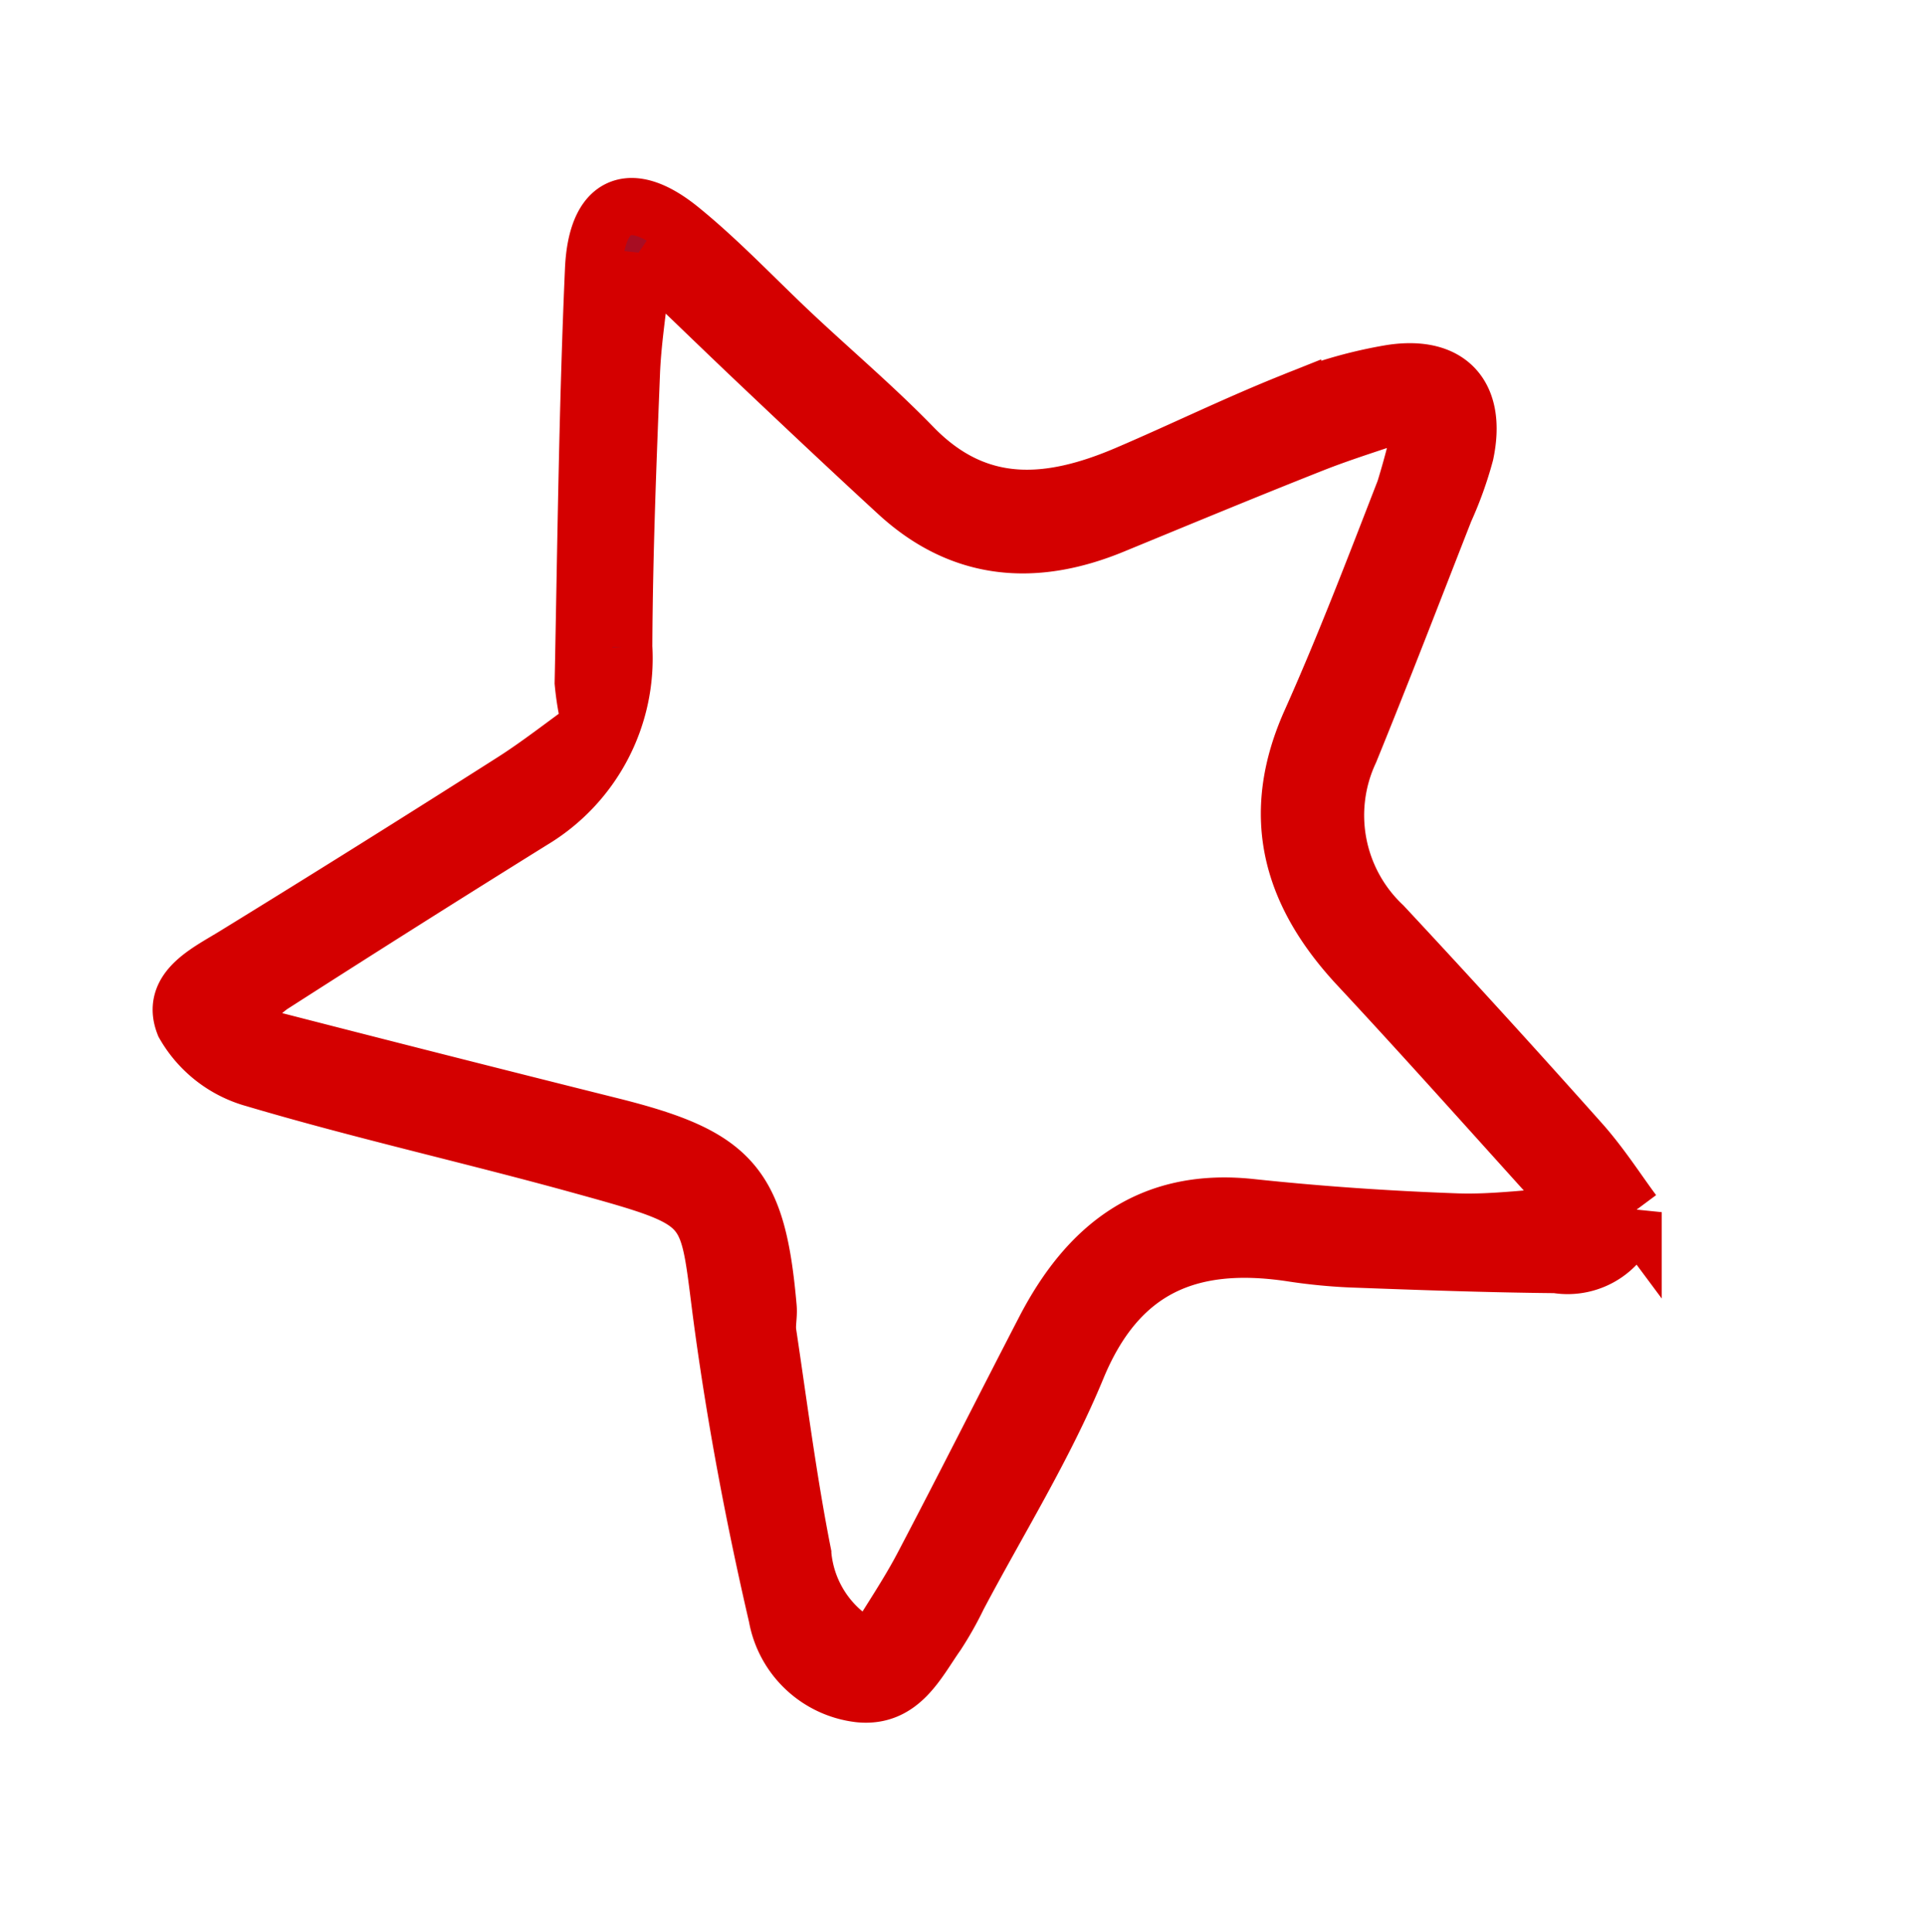
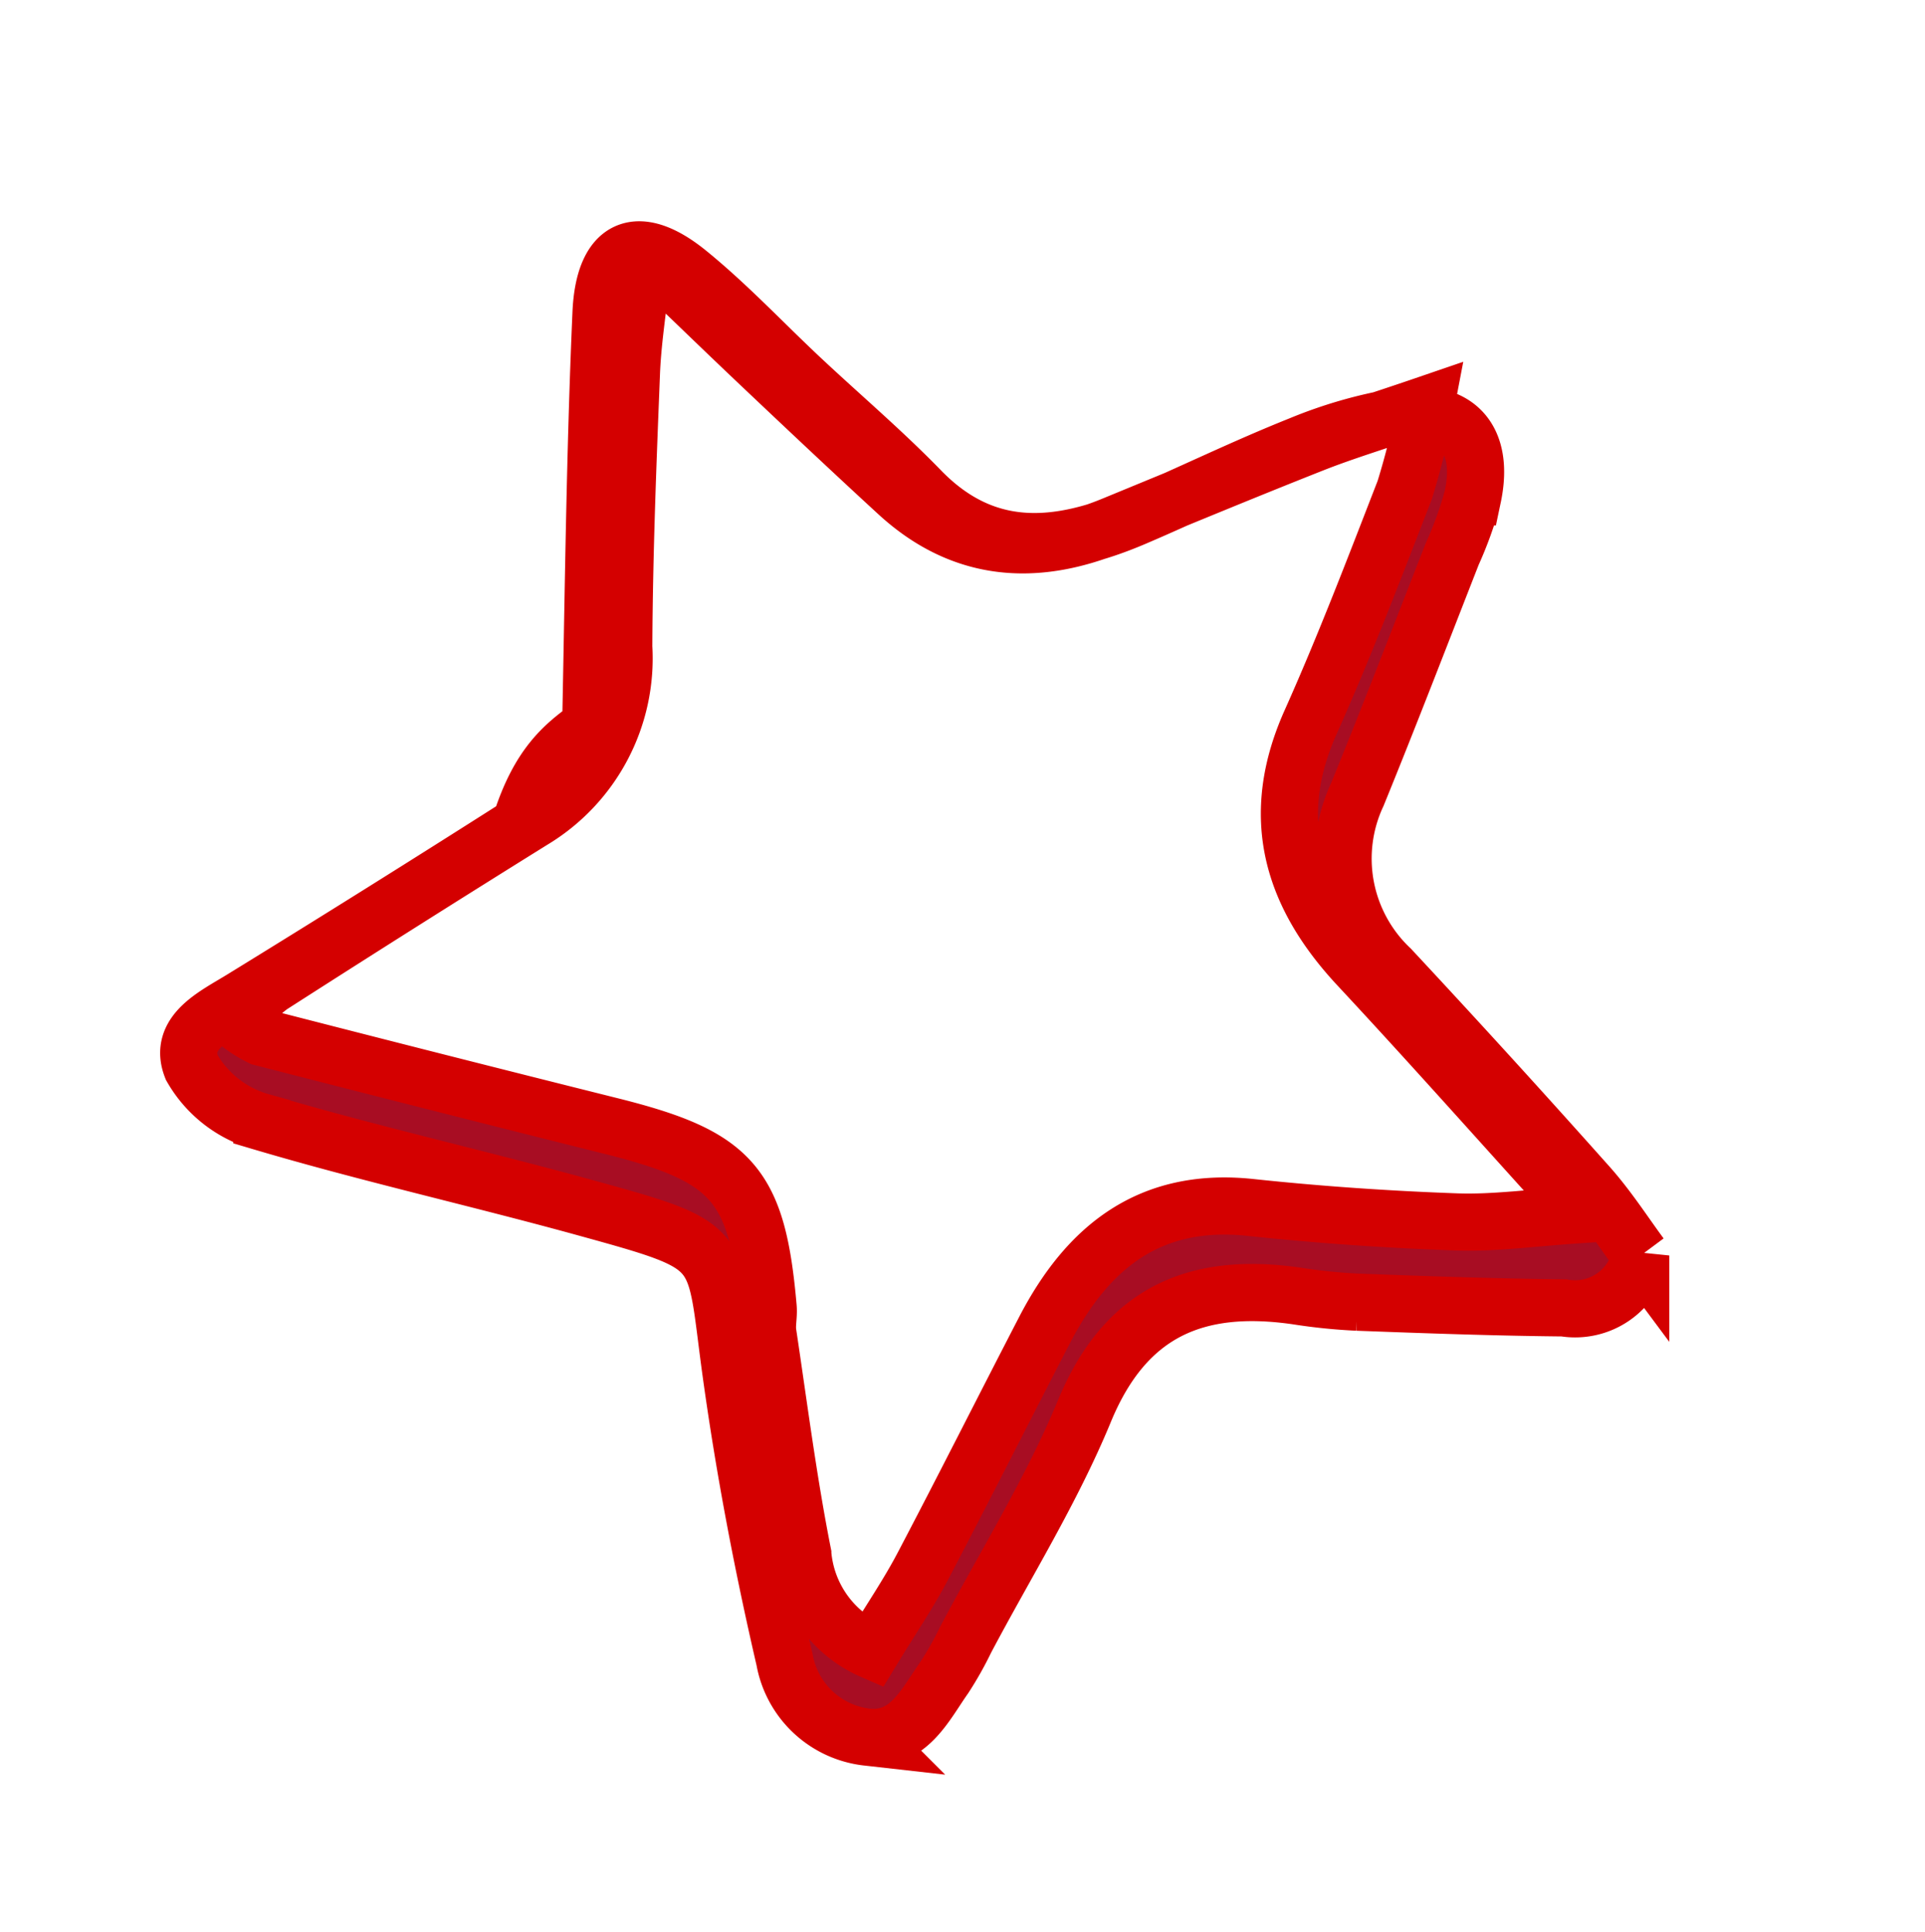
<svg xmlns="http://www.w3.org/2000/svg" width="67.35" height="67.591" viewBox="0 0 67.35 67.591">
-   <path id="Path_513" data-name="Path 513" d="M-261.12,924.915a9.59,9.59,0,0,1-.788-1.32c-1.634-4.53-3.313-9.046-4.839-13.612-.742-2.22.169-3.116,2.339-2.406,1.711.56,3.345,1.356,5.018,2.036,1.767.719,3.572,1.352,5.3,2.152,2.959,1.37,5.246.228,7.33-1.794,1.513-1.468,2.95-3.015,4.5-4.448a15.841,15.841,0,0,1,2.875-2.167c1.786-1.017,3.09-.338,3.415,1.7a12.978,12.978,0,0,1,.046,2.111c-.02,3.02-.021,6.041-.084,9.059a5.3,5.3,0,0,0,3.272,5.274q4.607,2.248,9.163,4.6c.955.492,1.83,1.14,2.6,1.628a2.342,2.342,0,0,1-1.853,2.675c-2.255.841-4.533,1.622-6.809,2.4a19.349,19.349,0,0,1-2.04.555c-3.438.773-5.422,2.624-5.516,6.423-.074,2.994-.655,5.976-1.014,8.962a11.8,11.8,0,0,1-.22,1.49c-.292,1.153-.367,2.533-1.773,2.924a3.314,3.314,0,0,1-3.672-1.495c-1.906-2.82-3.708-5.726-5.351-8.707-2.194-3.98-1.673-4.056-6.782-3.558-3.9.38-7.78.953-11.683,1.259a4.069,4.069,0,0,1-2.97-.9c-.894-.969.11-1.989.793-2.884q3.48-4.55,6.889-9.156C-262.323,926.838-261.761,925.888-261.12,924.915Zm-4.179-16.108c.466,1.779.7,2.926,1.068,4.024,1.031,3.043,2.063,6.088,3.2,9.09a6.615,6.615,0,0,1-.813,6.817q-3.27,4.323-6.481,8.691a9.739,9.739,0,0,0-.753,1.546,4.336,4.336,0,0,0,1.1.241q6.279-.722,12.554-1.488c4.344-.53,5.5.077,7.389,3.953.131.268.167.585.312.842,1.286,2.27,2.522,4.571,3.911,6.777a4.052,4.052,0,0,0,3.471,2.29c.22-1.214.47-2.273.6-3.348.365-3.09.673-6.187,1.019-9.279.365-3.266,1.776-5.682,5.193-6.592,2.323-.619,4.628-1.327,6.9-2.107,1.252-.429,2.425-1.089,4.074-1.847-3.865-1.954-7.152-3.659-10.479-5.283-3.1-1.511-4.814-3.779-4.618-7.376.158-2.91.152-5.832.163-8.748a27.833,27.833,0,0,0-.376-3.055c-1.412,1.181-2.343,1.9-3.208,2.695-1.851,1.7-3.672,3.432-5.5,5.158-2.154,2.037-4.6,2.782-7.444,1.656-2.053-.812-4.1-1.652-6.137-2.493C-261.679,910.341-263.2,909.69-265.3,908.807Z" transform="translate(595.904 -744.51) rotate(21)" fill="#a80d23" stroke="#d40000" stroke-width="2" />
+   <path id="Path_513" data-name="Path 513" d="M-261.12,924.915c-1.634-4.53-3.313-9.046-4.839-13.612-.742-2.22.169-3.116,2.339-2.406,1.711.56,3.345,1.356,5.018,2.036,1.767.719,3.572,1.352,5.3,2.152,2.959,1.37,5.246.228,7.33-1.794,1.513-1.468,2.95-3.015,4.5-4.448a15.841,15.841,0,0,1,2.875-2.167c1.786-1.017,3.09-.338,3.415,1.7a12.978,12.978,0,0,1,.046,2.111c-.02,3.02-.021,6.041-.084,9.059a5.3,5.3,0,0,0,3.272,5.274q4.607,2.248,9.163,4.6c.955.492,1.83,1.14,2.6,1.628a2.342,2.342,0,0,1-1.853,2.675c-2.255.841-4.533,1.622-6.809,2.4a19.349,19.349,0,0,1-2.04.555c-3.438.773-5.422,2.624-5.516,6.423-.074,2.994-.655,5.976-1.014,8.962a11.8,11.8,0,0,1-.22,1.49c-.292,1.153-.367,2.533-1.773,2.924a3.314,3.314,0,0,1-3.672-1.495c-1.906-2.82-3.708-5.726-5.351-8.707-2.194-3.98-1.673-4.056-6.782-3.558-3.9.38-7.78.953-11.683,1.259a4.069,4.069,0,0,1-2.97-.9c-.894-.969.11-1.989.793-2.884q3.48-4.55,6.889-9.156C-262.323,926.838-261.761,925.888-261.12,924.915Zm-4.179-16.108c.466,1.779.7,2.926,1.068,4.024,1.031,3.043,2.063,6.088,3.2,9.09a6.615,6.615,0,0,1-.813,6.817q-3.27,4.323-6.481,8.691a9.739,9.739,0,0,0-.753,1.546,4.336,4.336,0,0,0,1.1.241q6.279-.722,12.554-1.488c4.344-.53,5.5.077,7.389,3.953.131.268.167.585.312.842,1.286,2.27,2.522,4.571,3.911,6.777a4.052,4.052,0,0,0,3.471,2.29c.22-1.214.47-2.273.6-3.348.365-3.09.673-6.187,1.019-9.279.365-3.266,1.776-5.682,5.193-6.592,2.323-.619,4.628-1.327,6.9-2.107,1.252-.429,2.425-1.089,4.074-1.847-3.865-1.954-7.152-3.659-10.479-5.283-3.1-1.511-4.814-3.779-4.618-7.376.158-2.91.152-5.832.163-8.748a27.833,27.833,0,0,0-.376-3.055c-1.412,1.181-2.343,1.9-3.208,2.695-1.851,1.7-3.672,3.432-5.5,5.158-2.154,2.037-4.6,2.782-7.444,1.656-2.053-.812-4.1-1.652-6.137-2.493C-261.679,910.341-263.2,909.69-265.3,908.807Z" transform="translate(595.904 -744.51) rotate(21)" fill="#a80d23" stroke="#d40000" stroke-width="2" />
</svg>